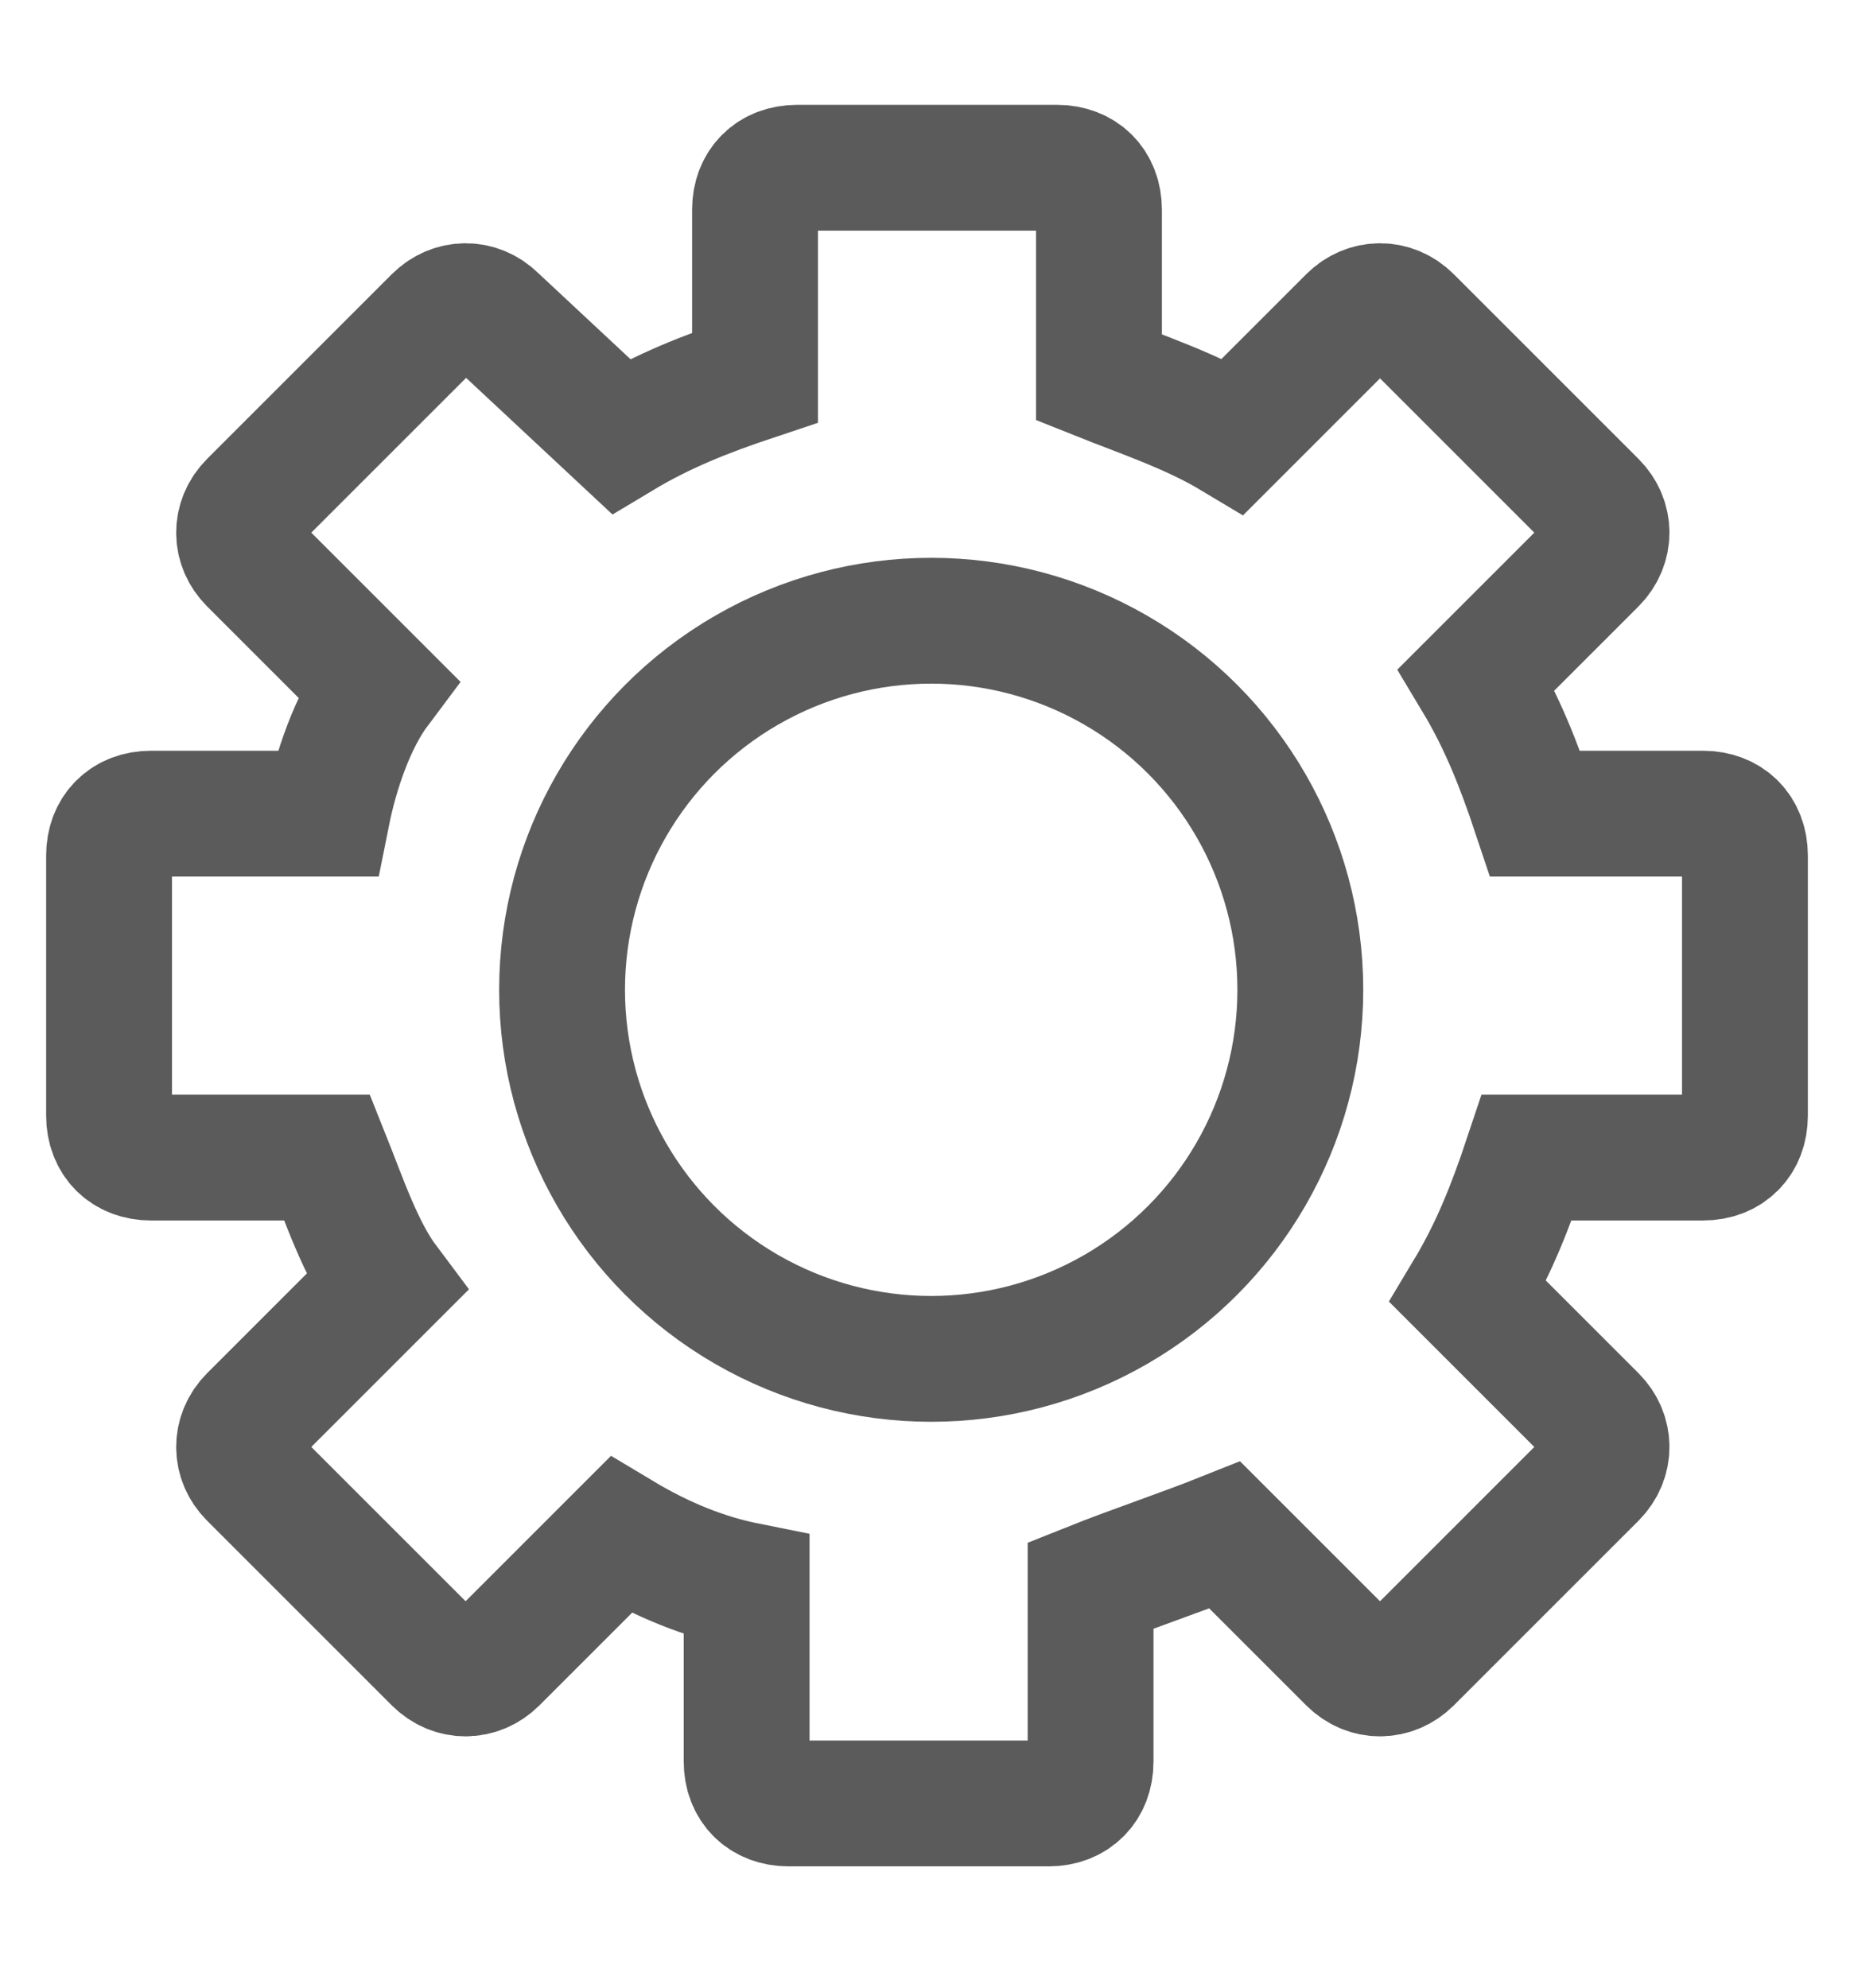
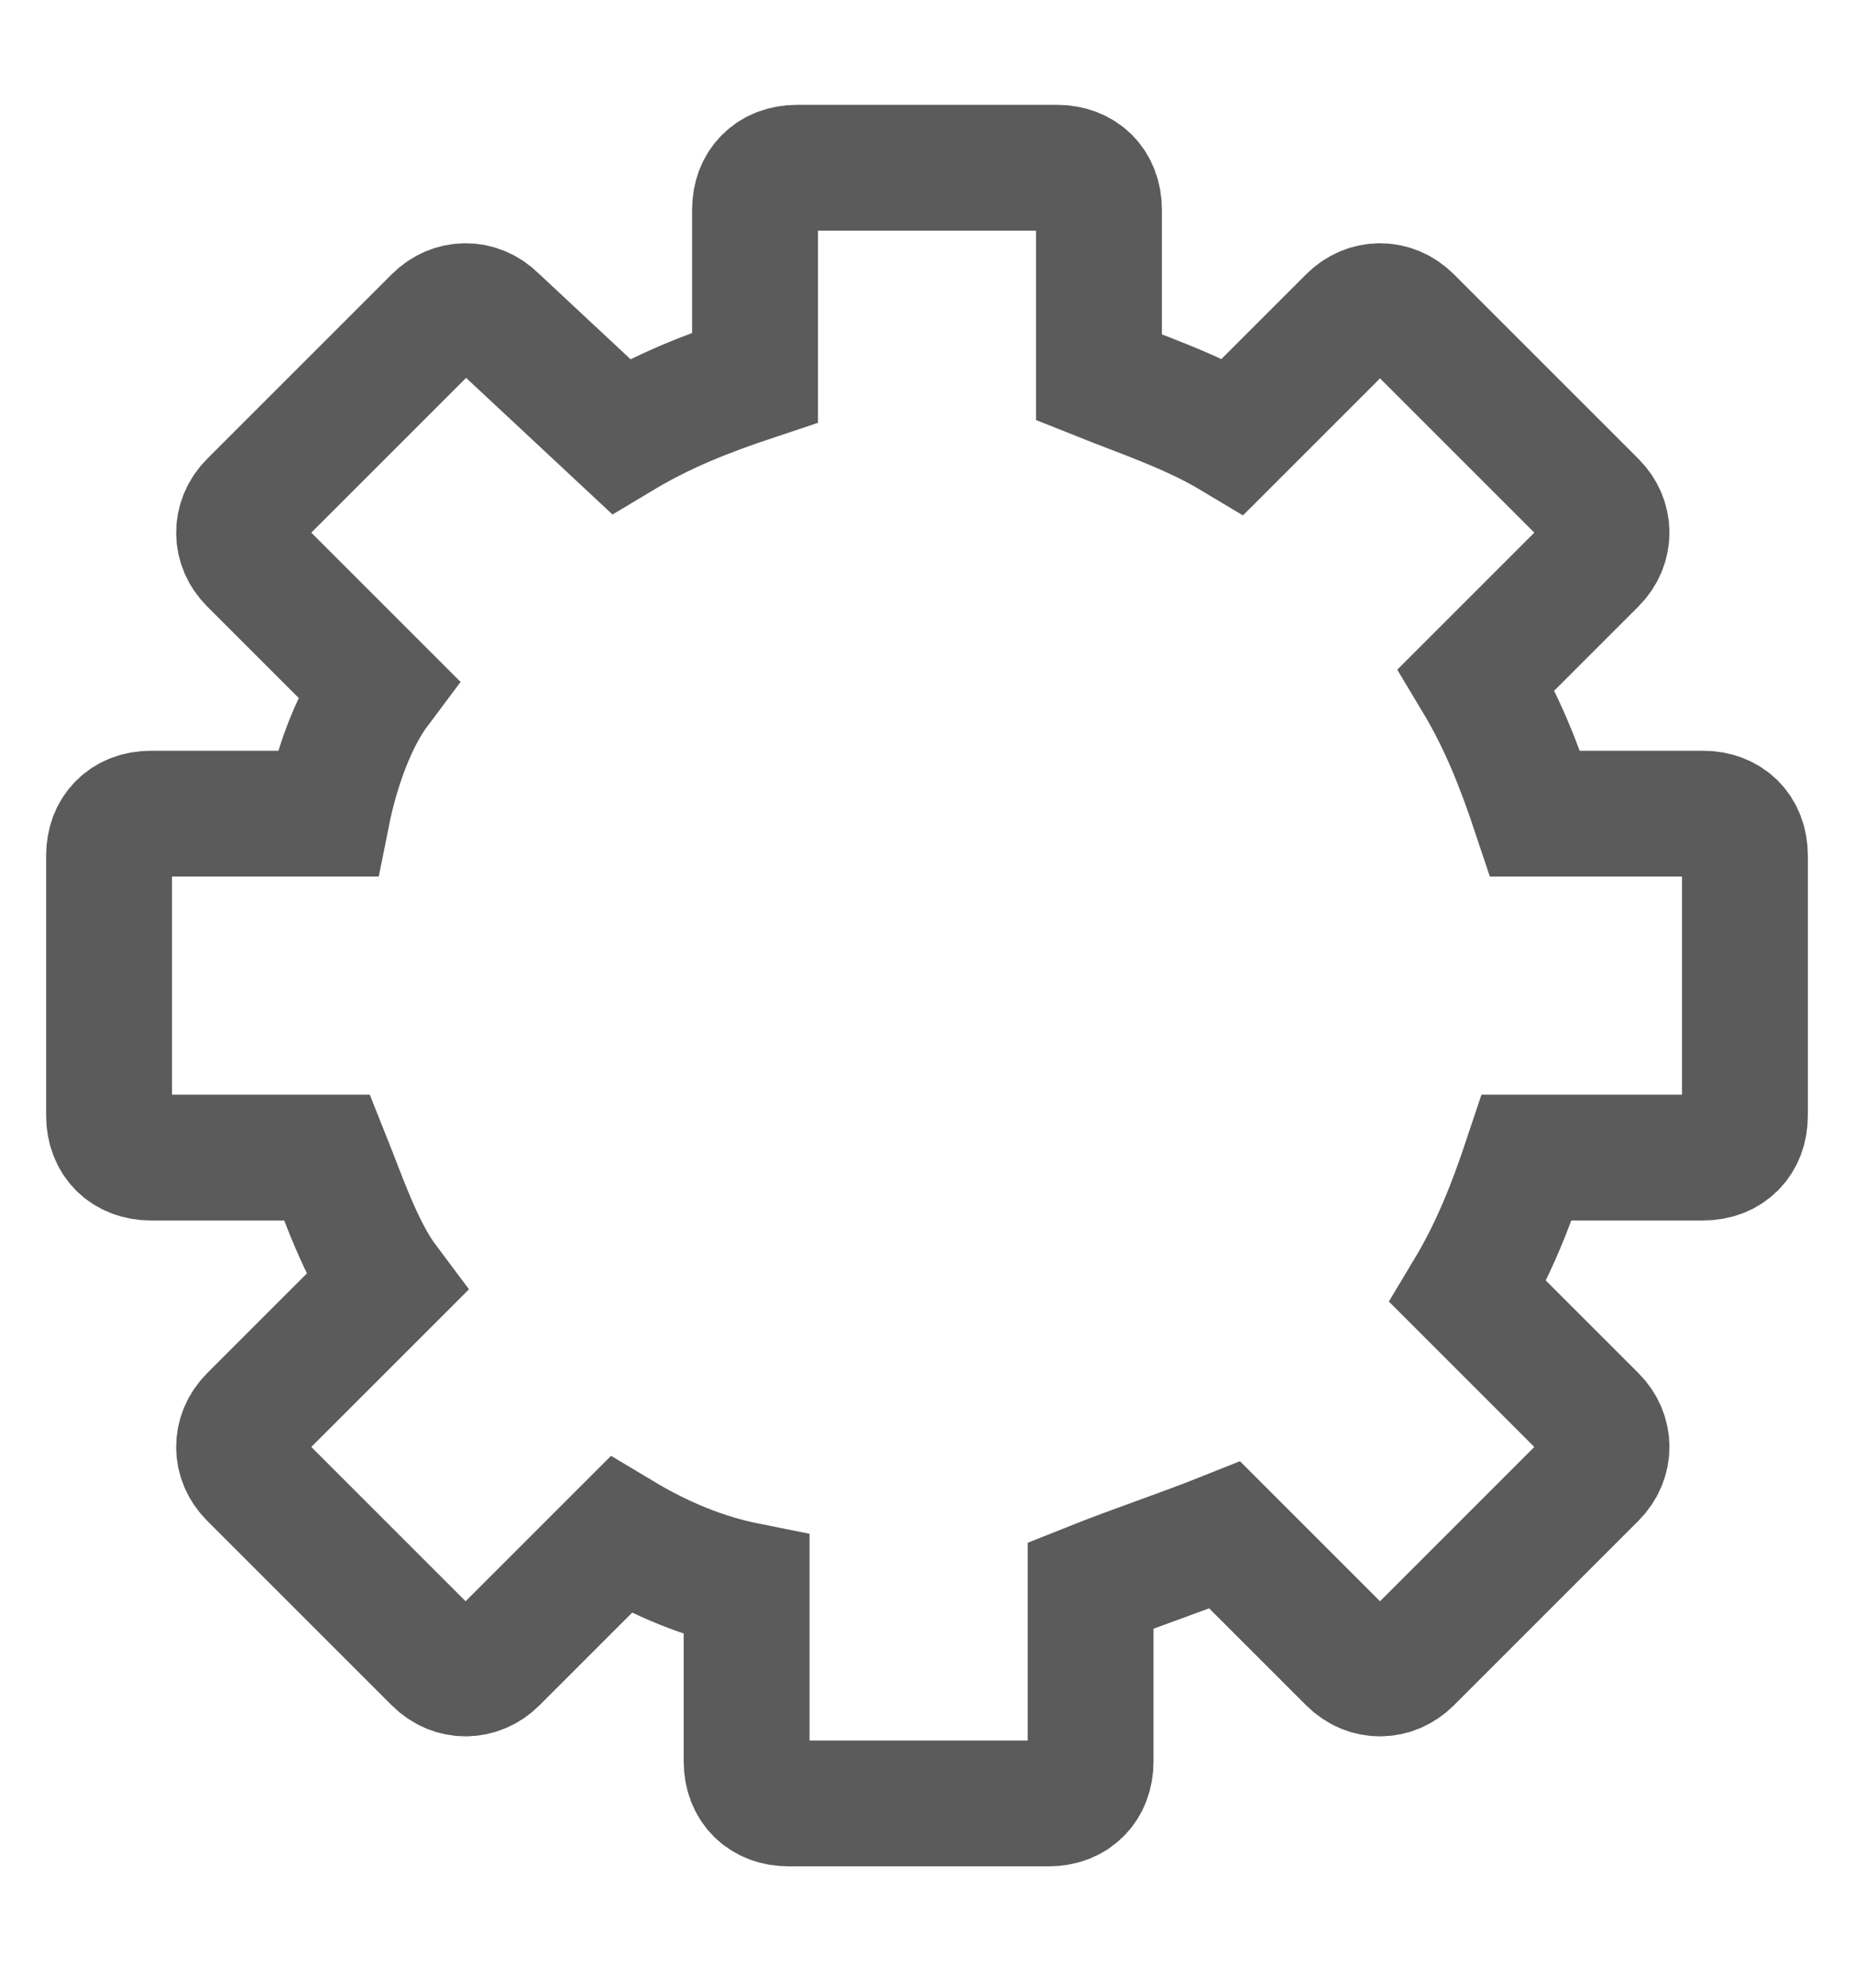
<svg xmlns="http://www.w3.org/2000/svg" version="1.1" id="Capa_1" x="0px" y="0px" viewBox="0 0 22.1 23.7" style="enable-background:new 0 0 22.1 23.7;" xml:space="preserve">
  <style type="text/css">
	.st0{fill:none;stroke:#5B5B5B;stroke-width:1.5;stroke-miterlimit:10;}
</style>
  <path class="st0" d="M20.3,9.7h-2c-0.2-0.6-0.4-1.1-0.7-1.6l1.4-1.4c0.2-0.2,0.2-0.5,0-0.7l-2.2-2.2c-0.2-0.2-0.5-0.2-0.7,0  l-1.4,1.4c-0.5-0.3-1.1-0.5-1.6-0.7v-2c0-0.3-0.2-0.5-0.5-0.5H9.5C9.2,2,9,2.2,9,2.5v2C8.4,4.7,7.9,4.9,7.4,5.2L5.9,3.8  c-0.2-0.2-0.5-0.2-0.7,0L3,6C2.8,6.2,2.8,6.5,3,6.7l1.5,1.5C4.2,8.6,4,9.2,3.9,9.7H1.8c-0.3,0-0.5,0.2-0.5,0.5v3.1  c0,0.3,0.2,0.5,0.5,0.5h2.1c0.2,0.5,0.4,1.1,0.7,1.5L3,16.9c-0.2,0.2-0.2,0.5,0,0.7l2.2,2.2c0.2,0.2,0.5,0.2,0.7,0l1.5-1.5  c0.5,0.3,1,0.5,1.5,0.6v2.1c0,0.3,0.2,0.5,0.5,0.5h3.1c0.3,0,0.5-0.2,0.5-0.5v-2.1c0.5-0.2,1.1-0.4,1.6-0.6l1.5,1.5  c0.2,0.2,0.5,0.2,0.7,0l2.2-2.2c0.2-0.2,0.2-0.5,0-0.7l-1.5-1.5c0.3-0.5,0.5-1,0.7-1.6h2.1c0.3,0,0.5-0.2,0.5-0.5v-3.1  C20.8,9.9,20.6,9.7,20.3,9.7z" />
-   <circle class="st0" cx="11.1" cy="11.8" r="4.4" />
</svg>